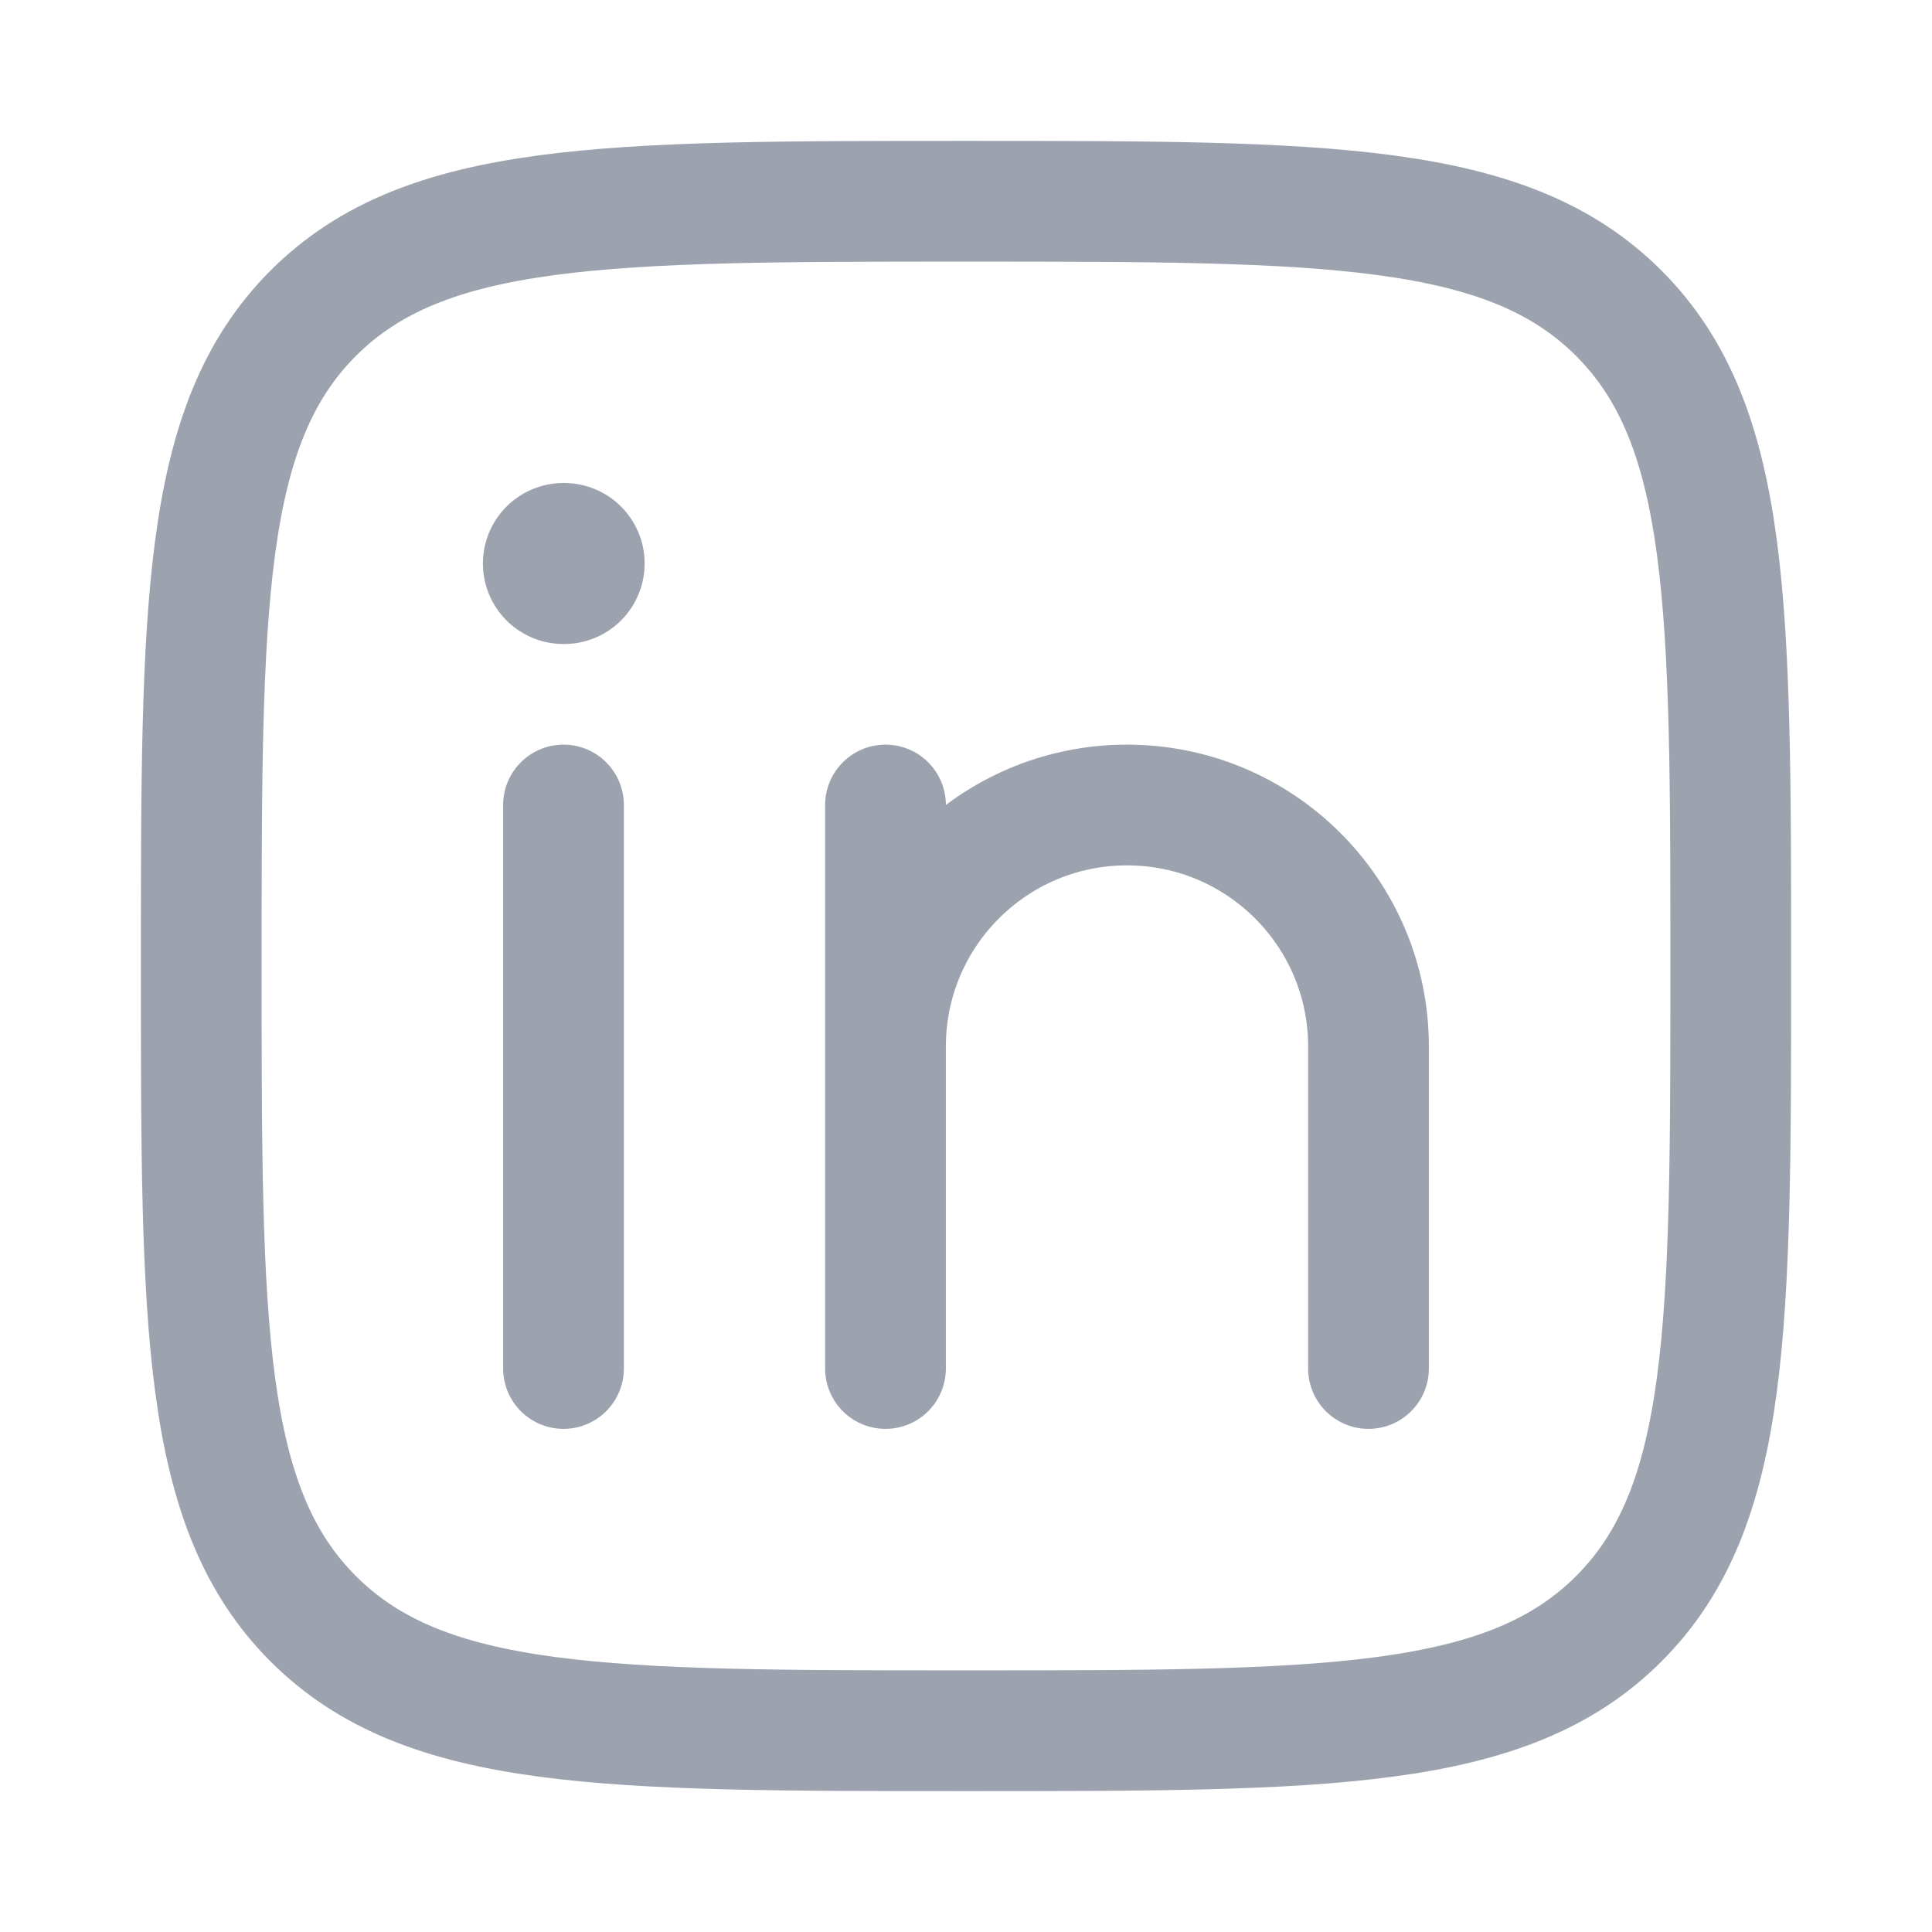
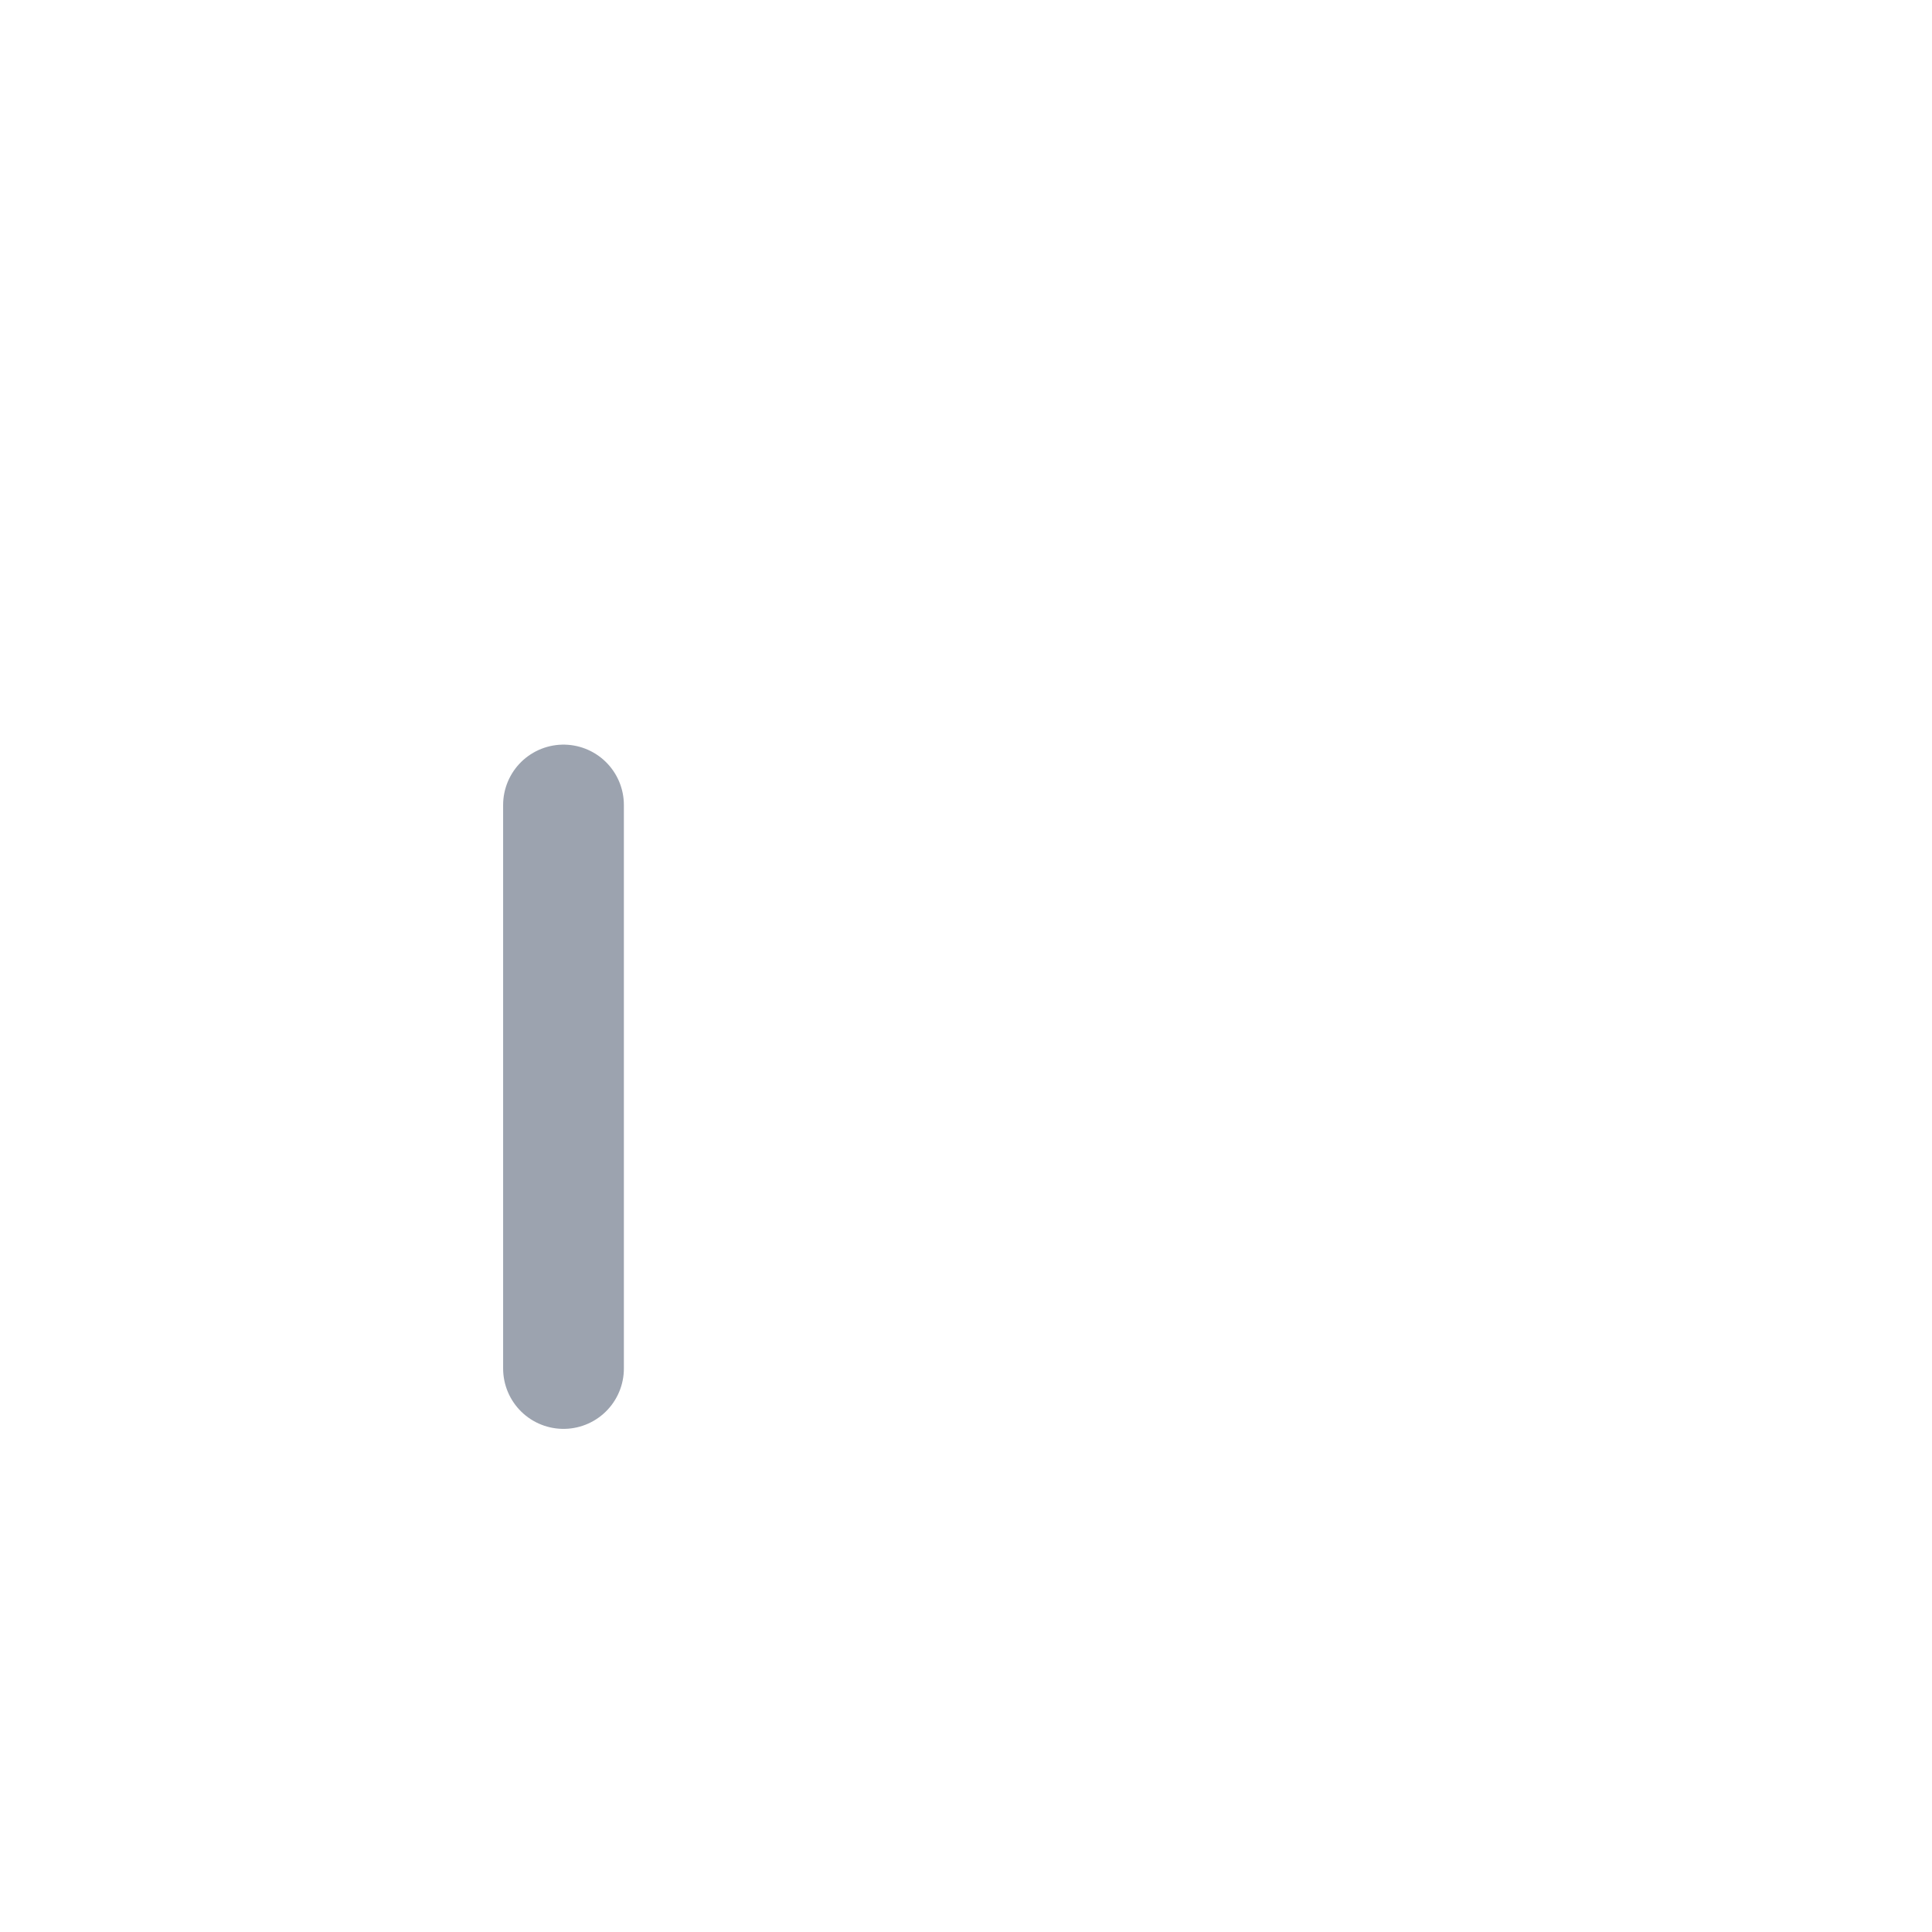
<svg xmlns="http://www.w3.org/2000/svg" viewBox="0 0 24 24" width="24" height="24" color="#9ca3af" fill="none">
  <path d="M7 10V17" stroke="currentColor" stroke-width="1.5" stroke-linecap="round" stroke-linejoin="round" />
-   <path d="M11 13V17M11 13C11 11.343 12.343 10 14 10C15.657 10 17 11.343 17 13V17M11 13V10" stroke="currentColor" stroke-width="1.5" stroke-linecap="round" stroke-linejoin="round" />
-   <path d="M7.008 7L6.999 7" stroke="currentColor" stroke-width="2" stroke-linecap="round" stroke-linejoin="round" />
-   <path d="M2.5 12C2.5 7.522 2.5 5.282 3.891 3.891C5.282 2.5 7.522 2.5 12 2.5C16.478 2.5 18.718 2.5 20.109 3.891C21.5 5.282 21.5 7.522 21.5 12C21.5 16.478 21.5 18.718 20.109 20.109C18.718 21.5 16.478 21.5 12 21.5C7.522 21.5 5.282 21.5 3.891 20.109C2.5 18.718 2.5 16.478 2.5 12Z" stroke="currentColor" stroke-width="1.5" stroke-linejoin="round" />
</svg>